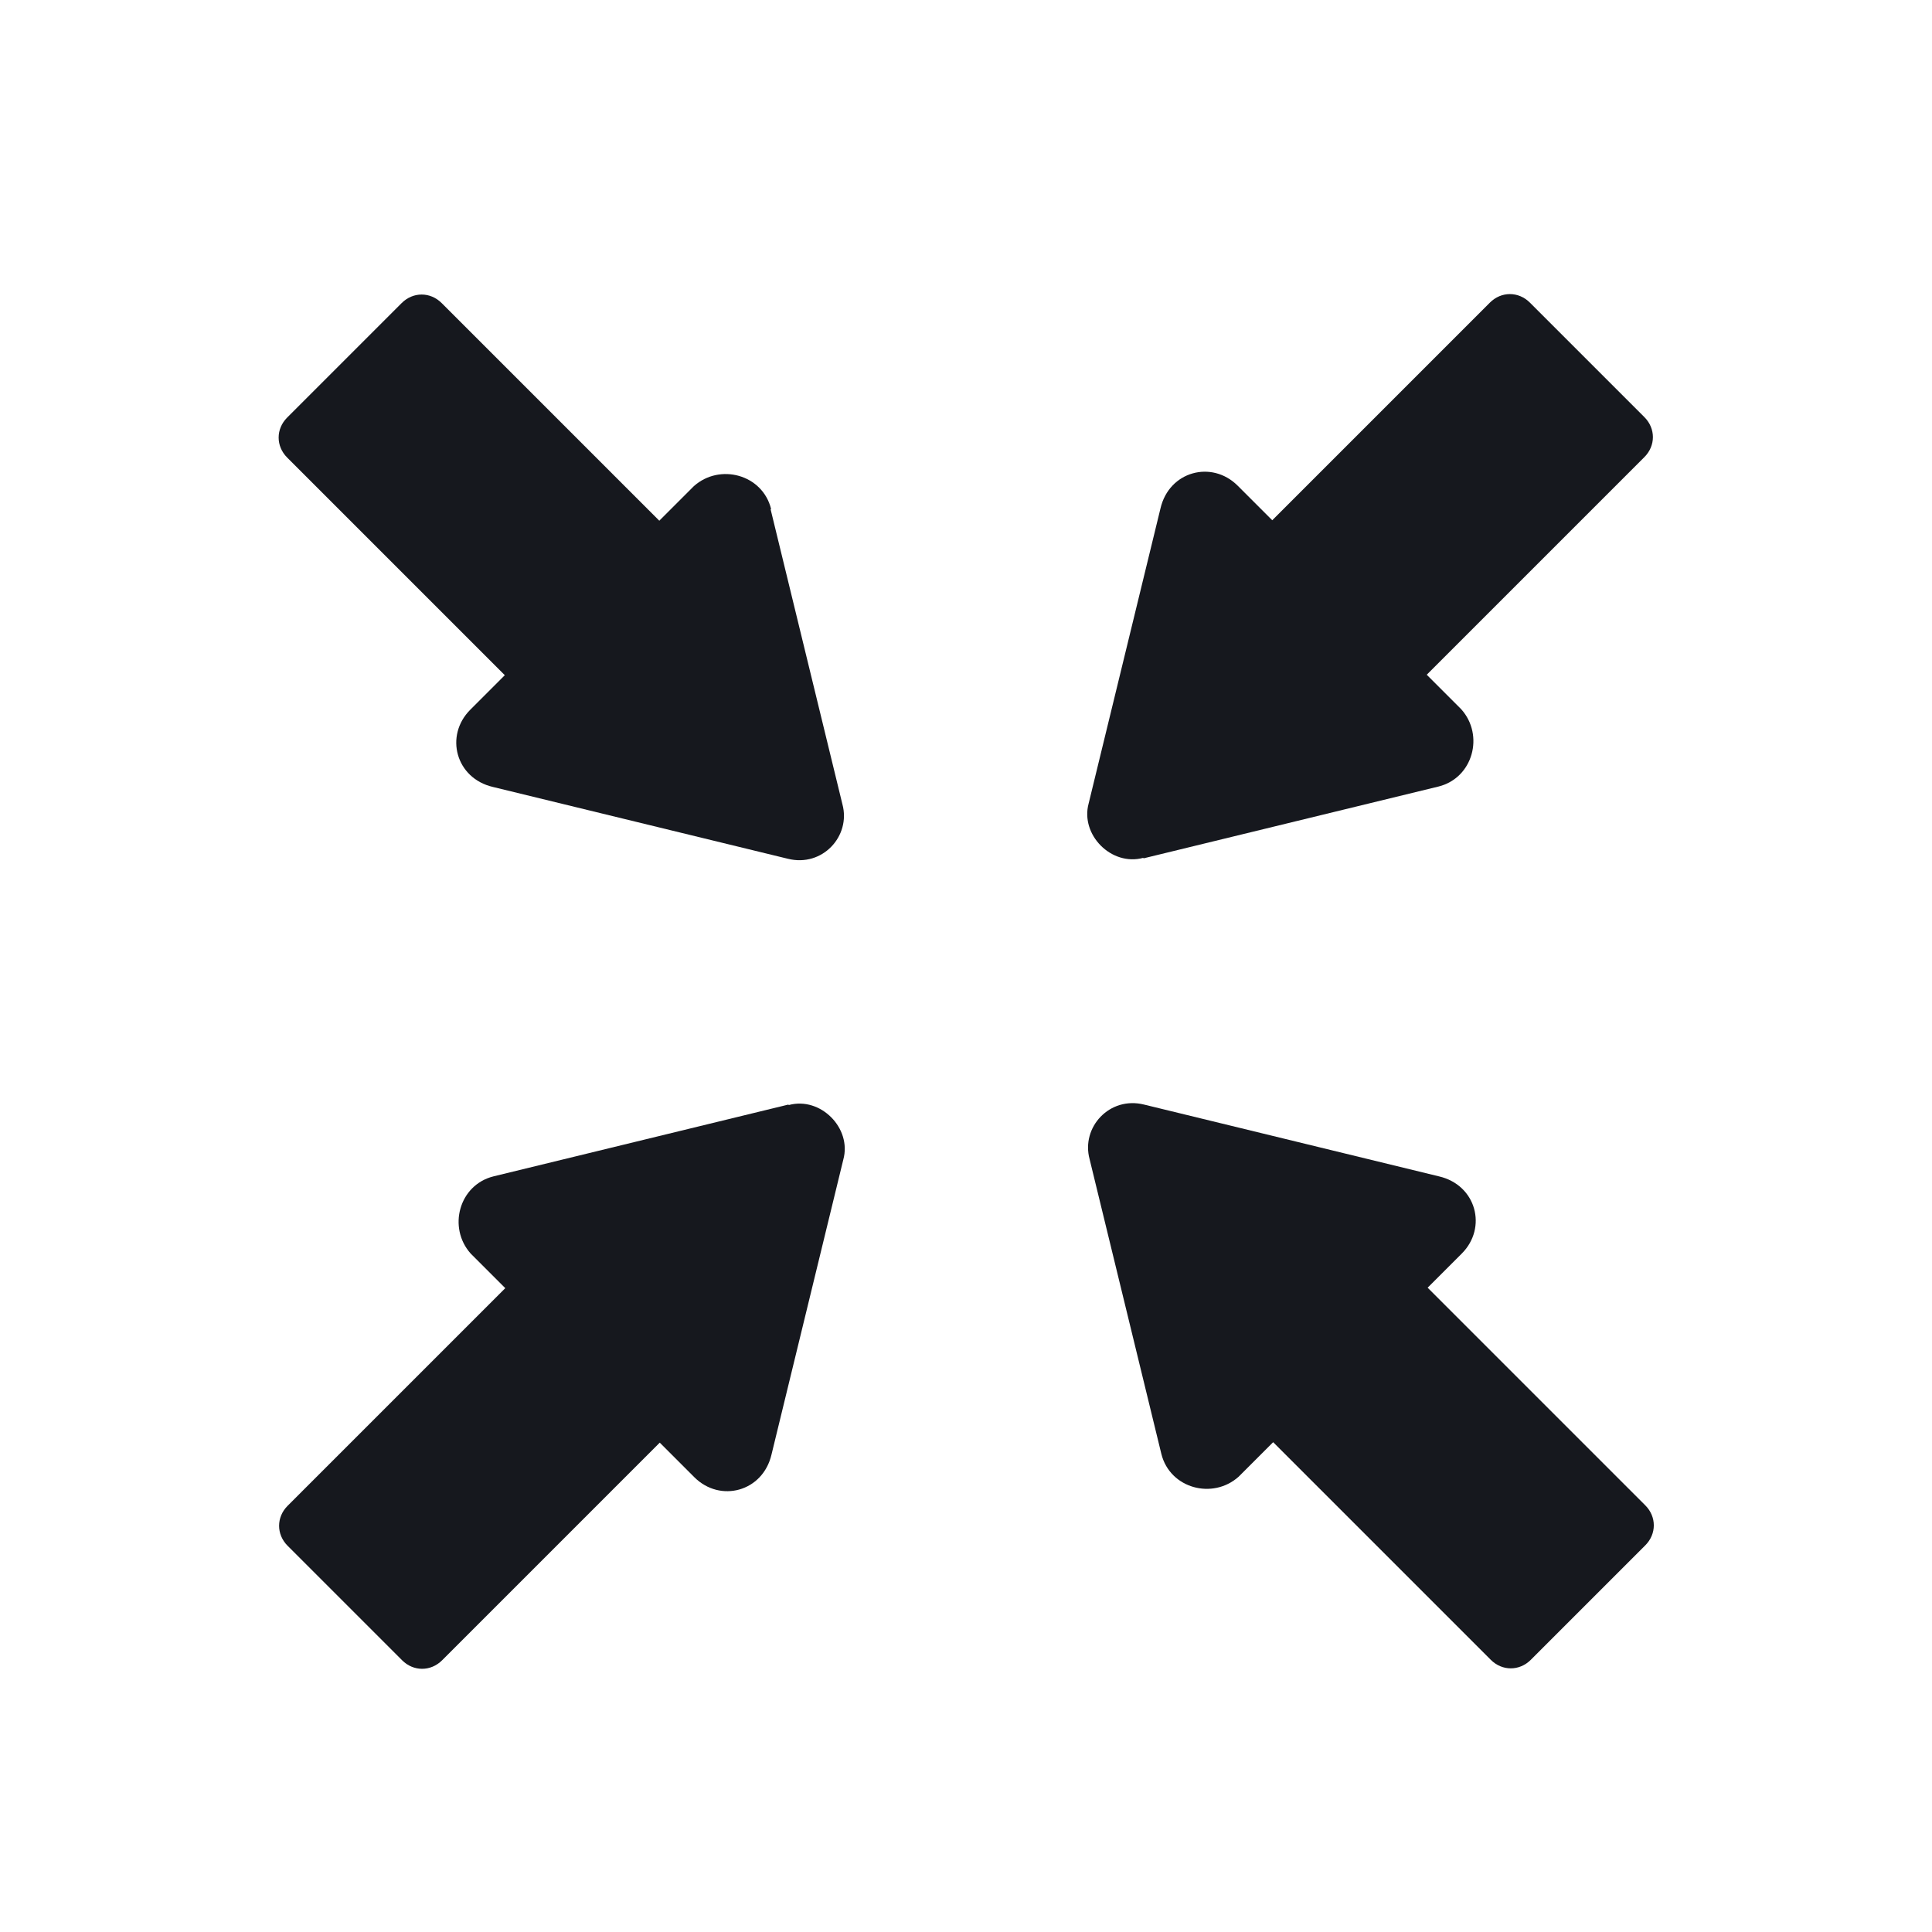
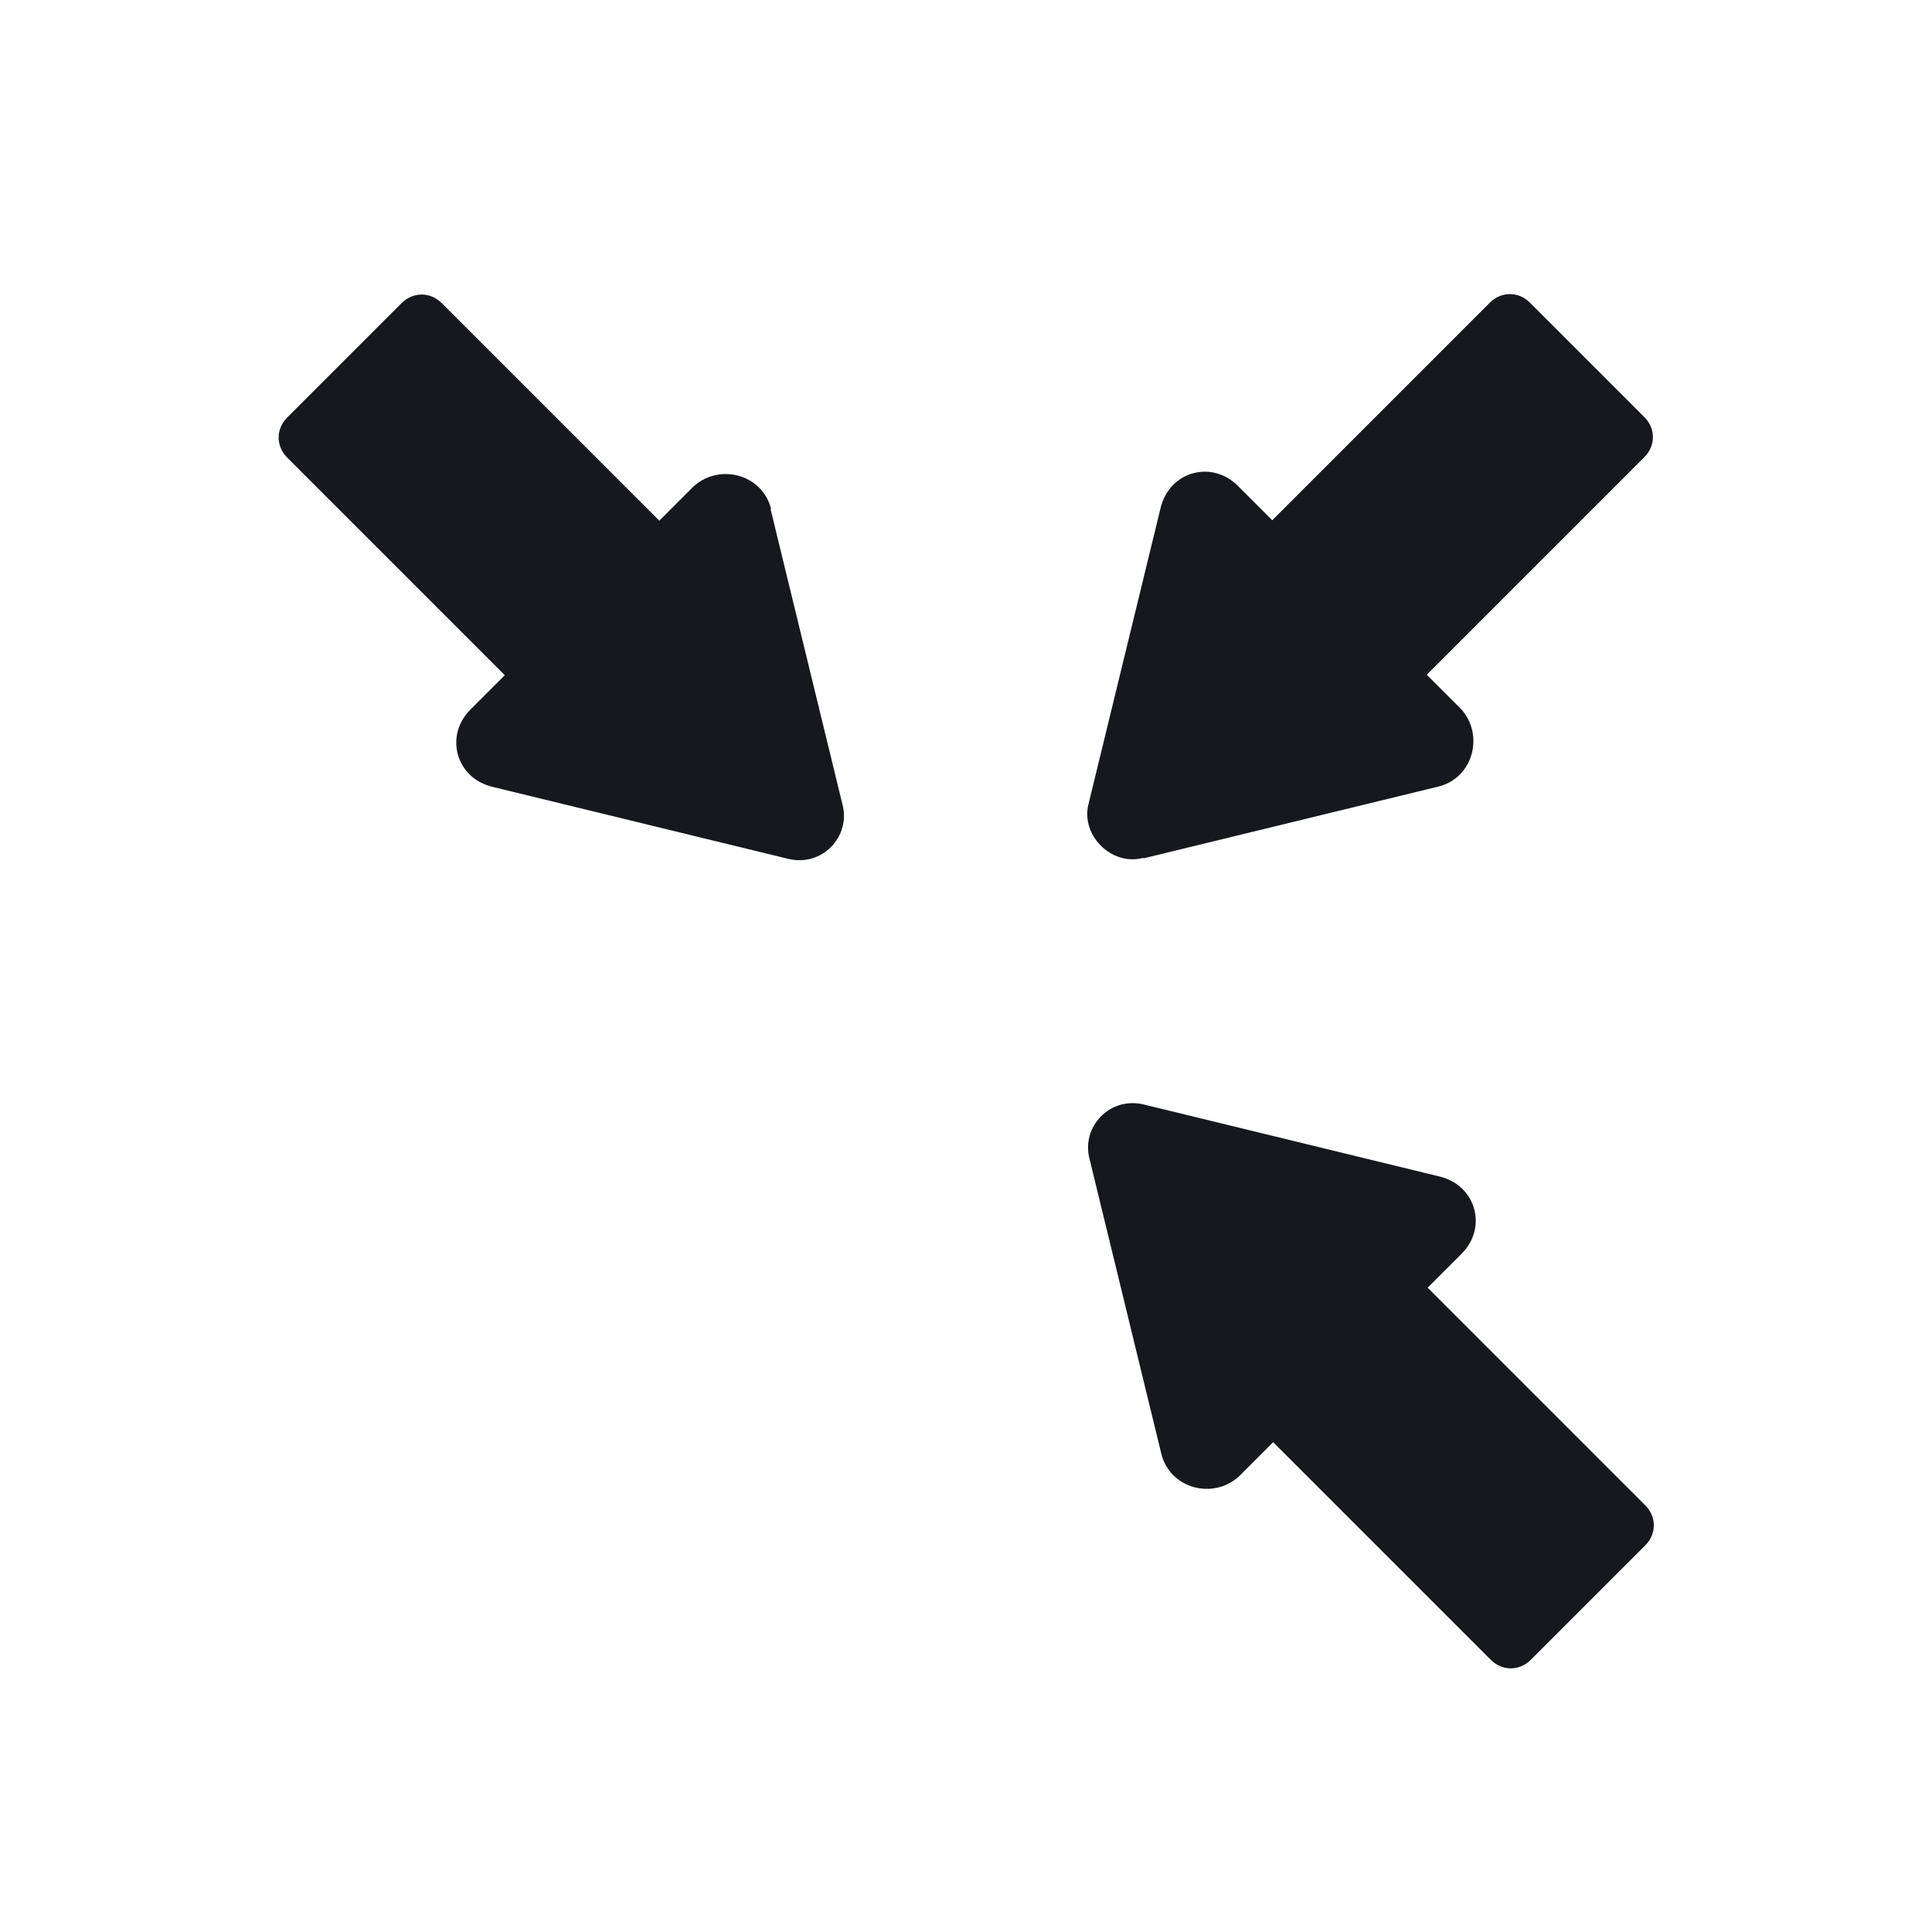
<svg xmlns="http://www.w3.org/2000/svg" id="a" data-name="Layer 1" width="15mm" height="15mm" viewBox="0 0 42.52 42.52">
  <defs>
    <style>
      .b {
        fill: #16181e;
      }
    </style>
  </defs>
  <path class="b" d="M16.97,11.2c-.19-.76-1.13-1.01-1.7-.5l-.76,.76-4.79-4.79c-.25-.25-.63-.25-.88,0l-2.52,2.52c-.25,.25-.25,.63,0,.88l4.79,4.79-.76,.76c-.57,.57-.32,1.51,.5,1.7l6.49,1.58c.76,.19,1.39-.5,1.2-1.2l-1.58-6.49Z" />
  <path class="b" d="M31.41,28.35l.76-.76c.57-.57,.32-1.51-.5-1.7l-6.49-1.58c-.76-.19-1.39,.5-1.2,1.2l1.58,6.49c.19,.76,1.13,1.01,1.7,.5l.76-.76,4.79,4.79c.25,.25,.63,.25,.88,0l2.52-2.52c.25-.25,.25-.63,0-.88l-4.79-4.79Z" />
-   <path class="b" d="M17.35,24.31l-6.49,1.58c-.76,.19-1.01,1.13-.5,1.7l.76,.76-4.79,4.79c-.25,.25-.25,.63,0,.88l2.52,2.52c.25,.25,.63,.25,.88,0l4.79-4.79,.76,.76c.57,.57,1.51,.32,1.7-.5l1.58-6.49c.19-.69-.5-1.39-1.2-1.2Z" />
  <path class="b" d="M25.17,18.89l6.49-1.58c.76-.19,1.01-1.13,.5-1.7l-.76-.76,4.79-4.79c.25-.25,.25-.63,0-.88l-2.52-2.52c-.25-.25-.63-.25-.88,0l-4.79,4.79-.76-.76c-.57-.57-1.51-.32-1.7,.5l-1.58,6.49c-.19,.69,.5,1.39,1.2,1.2Z" />
</svg>